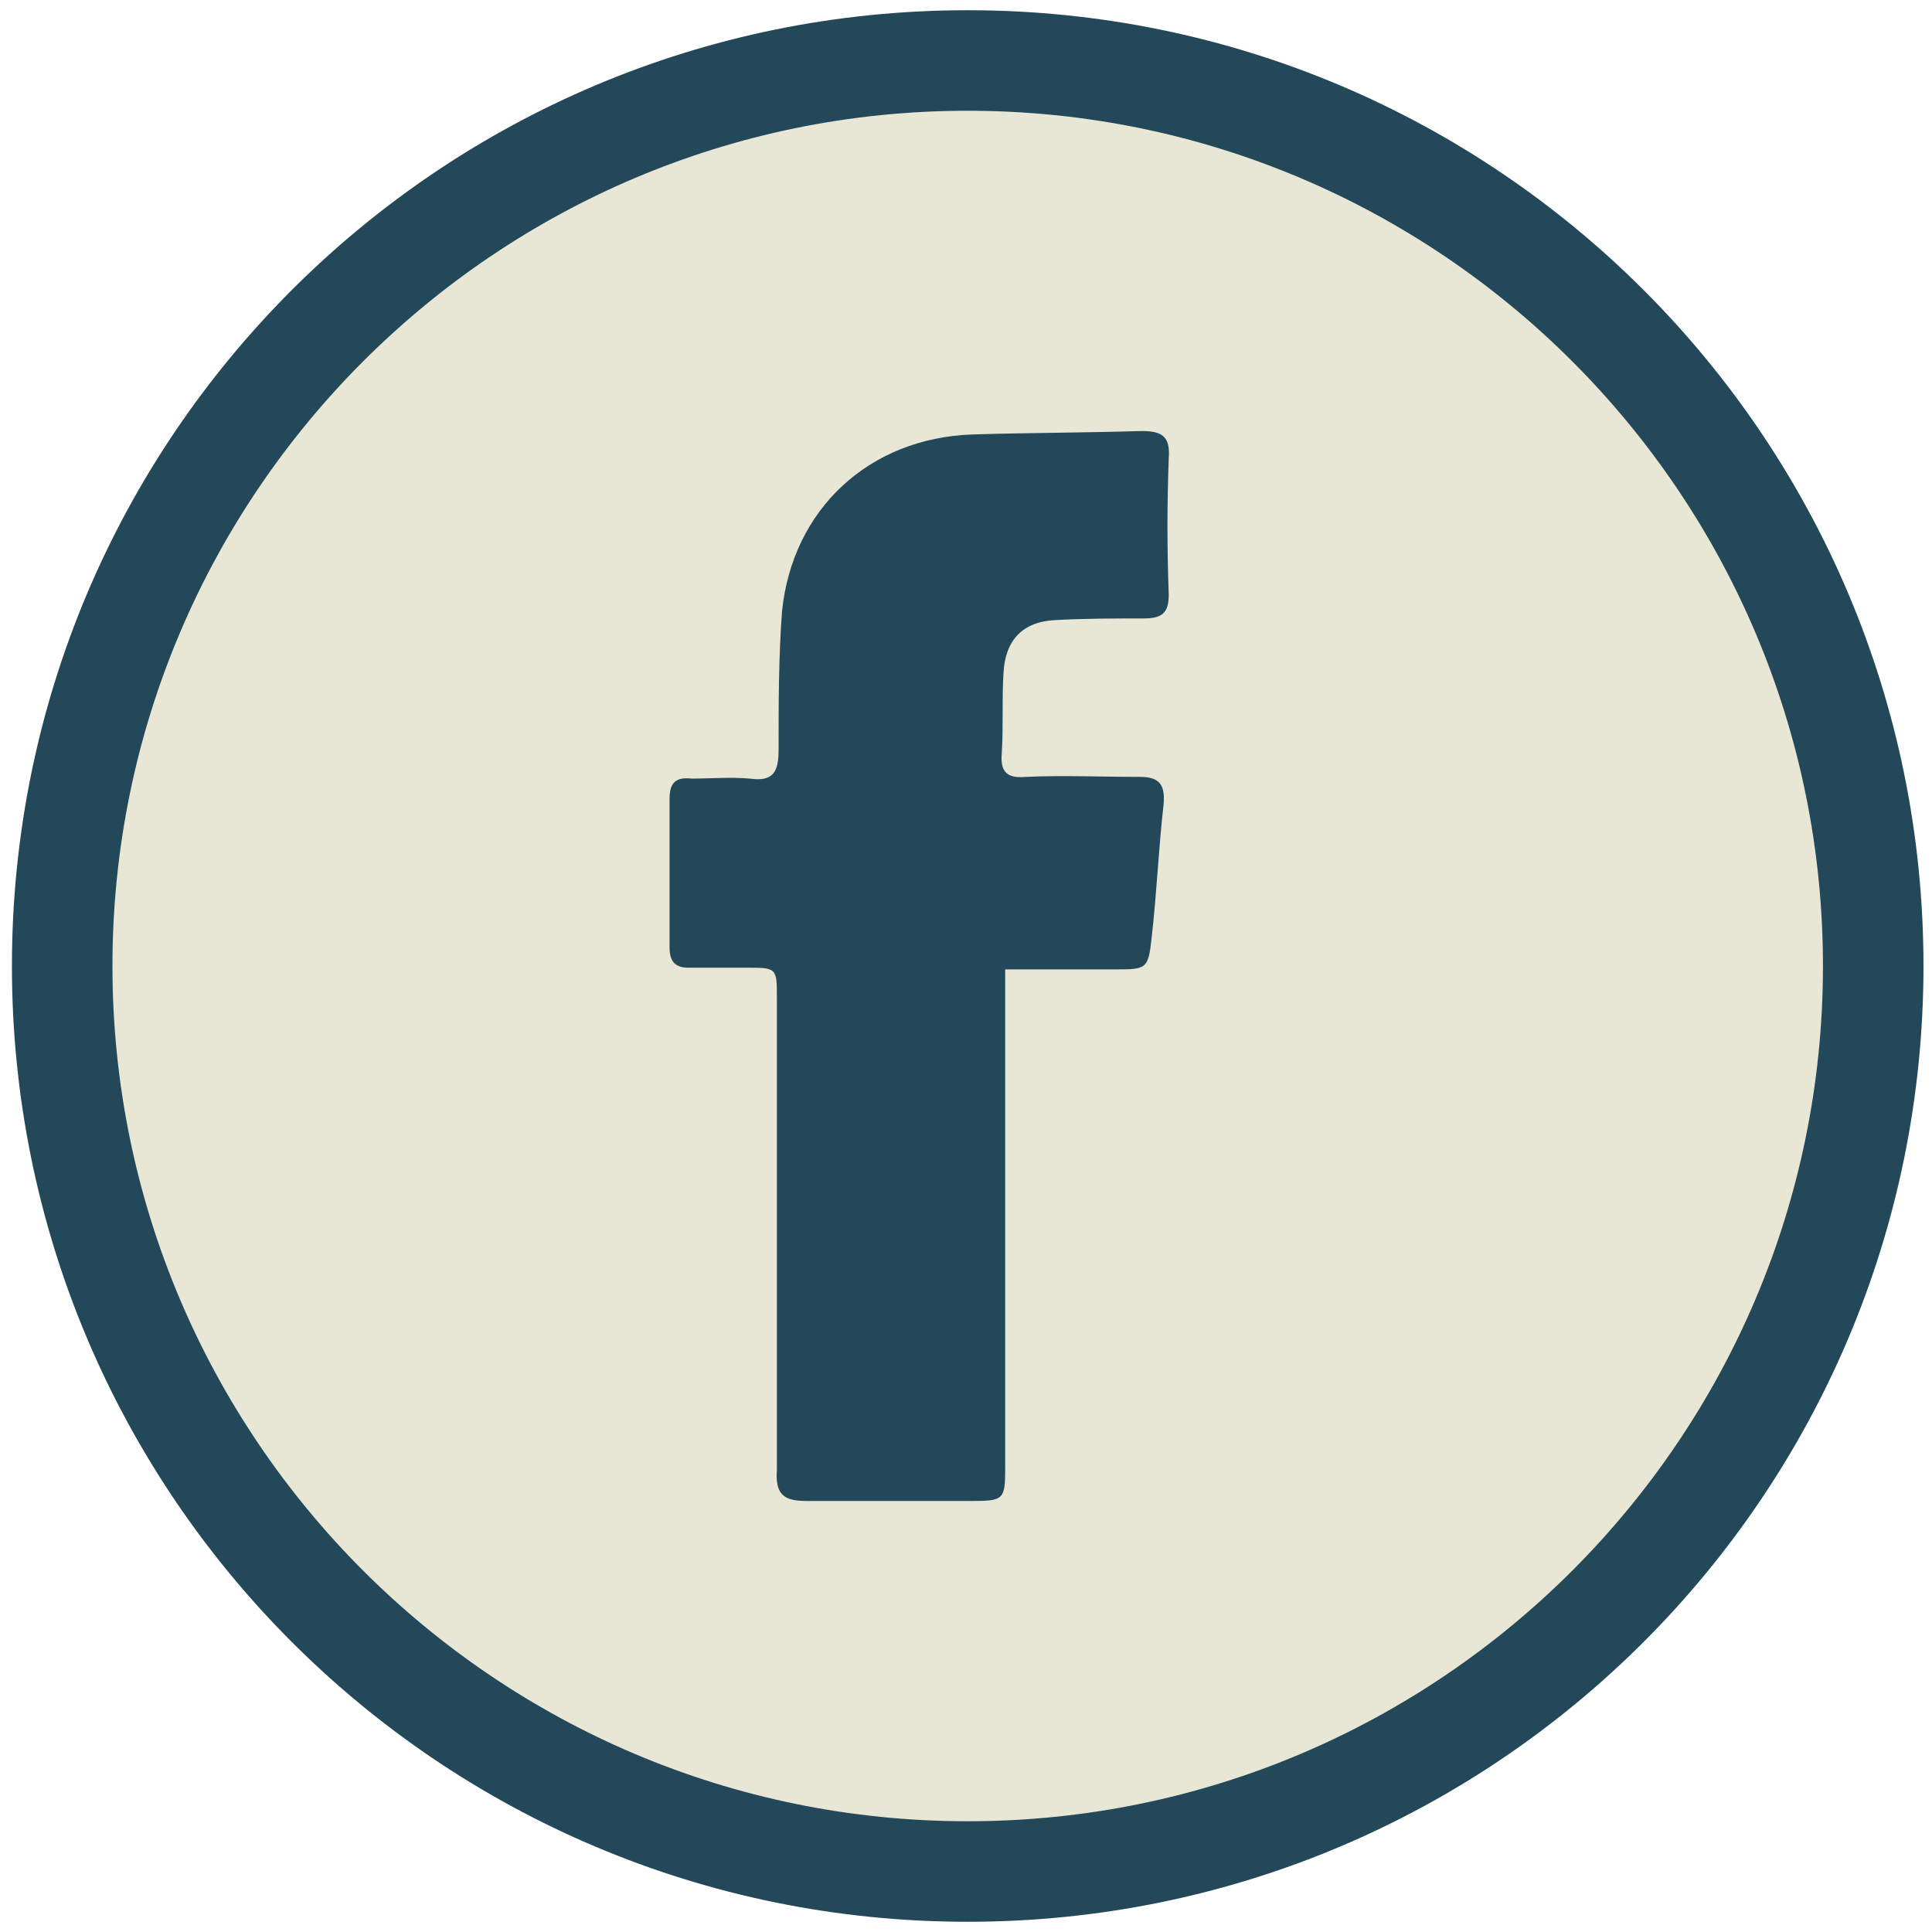
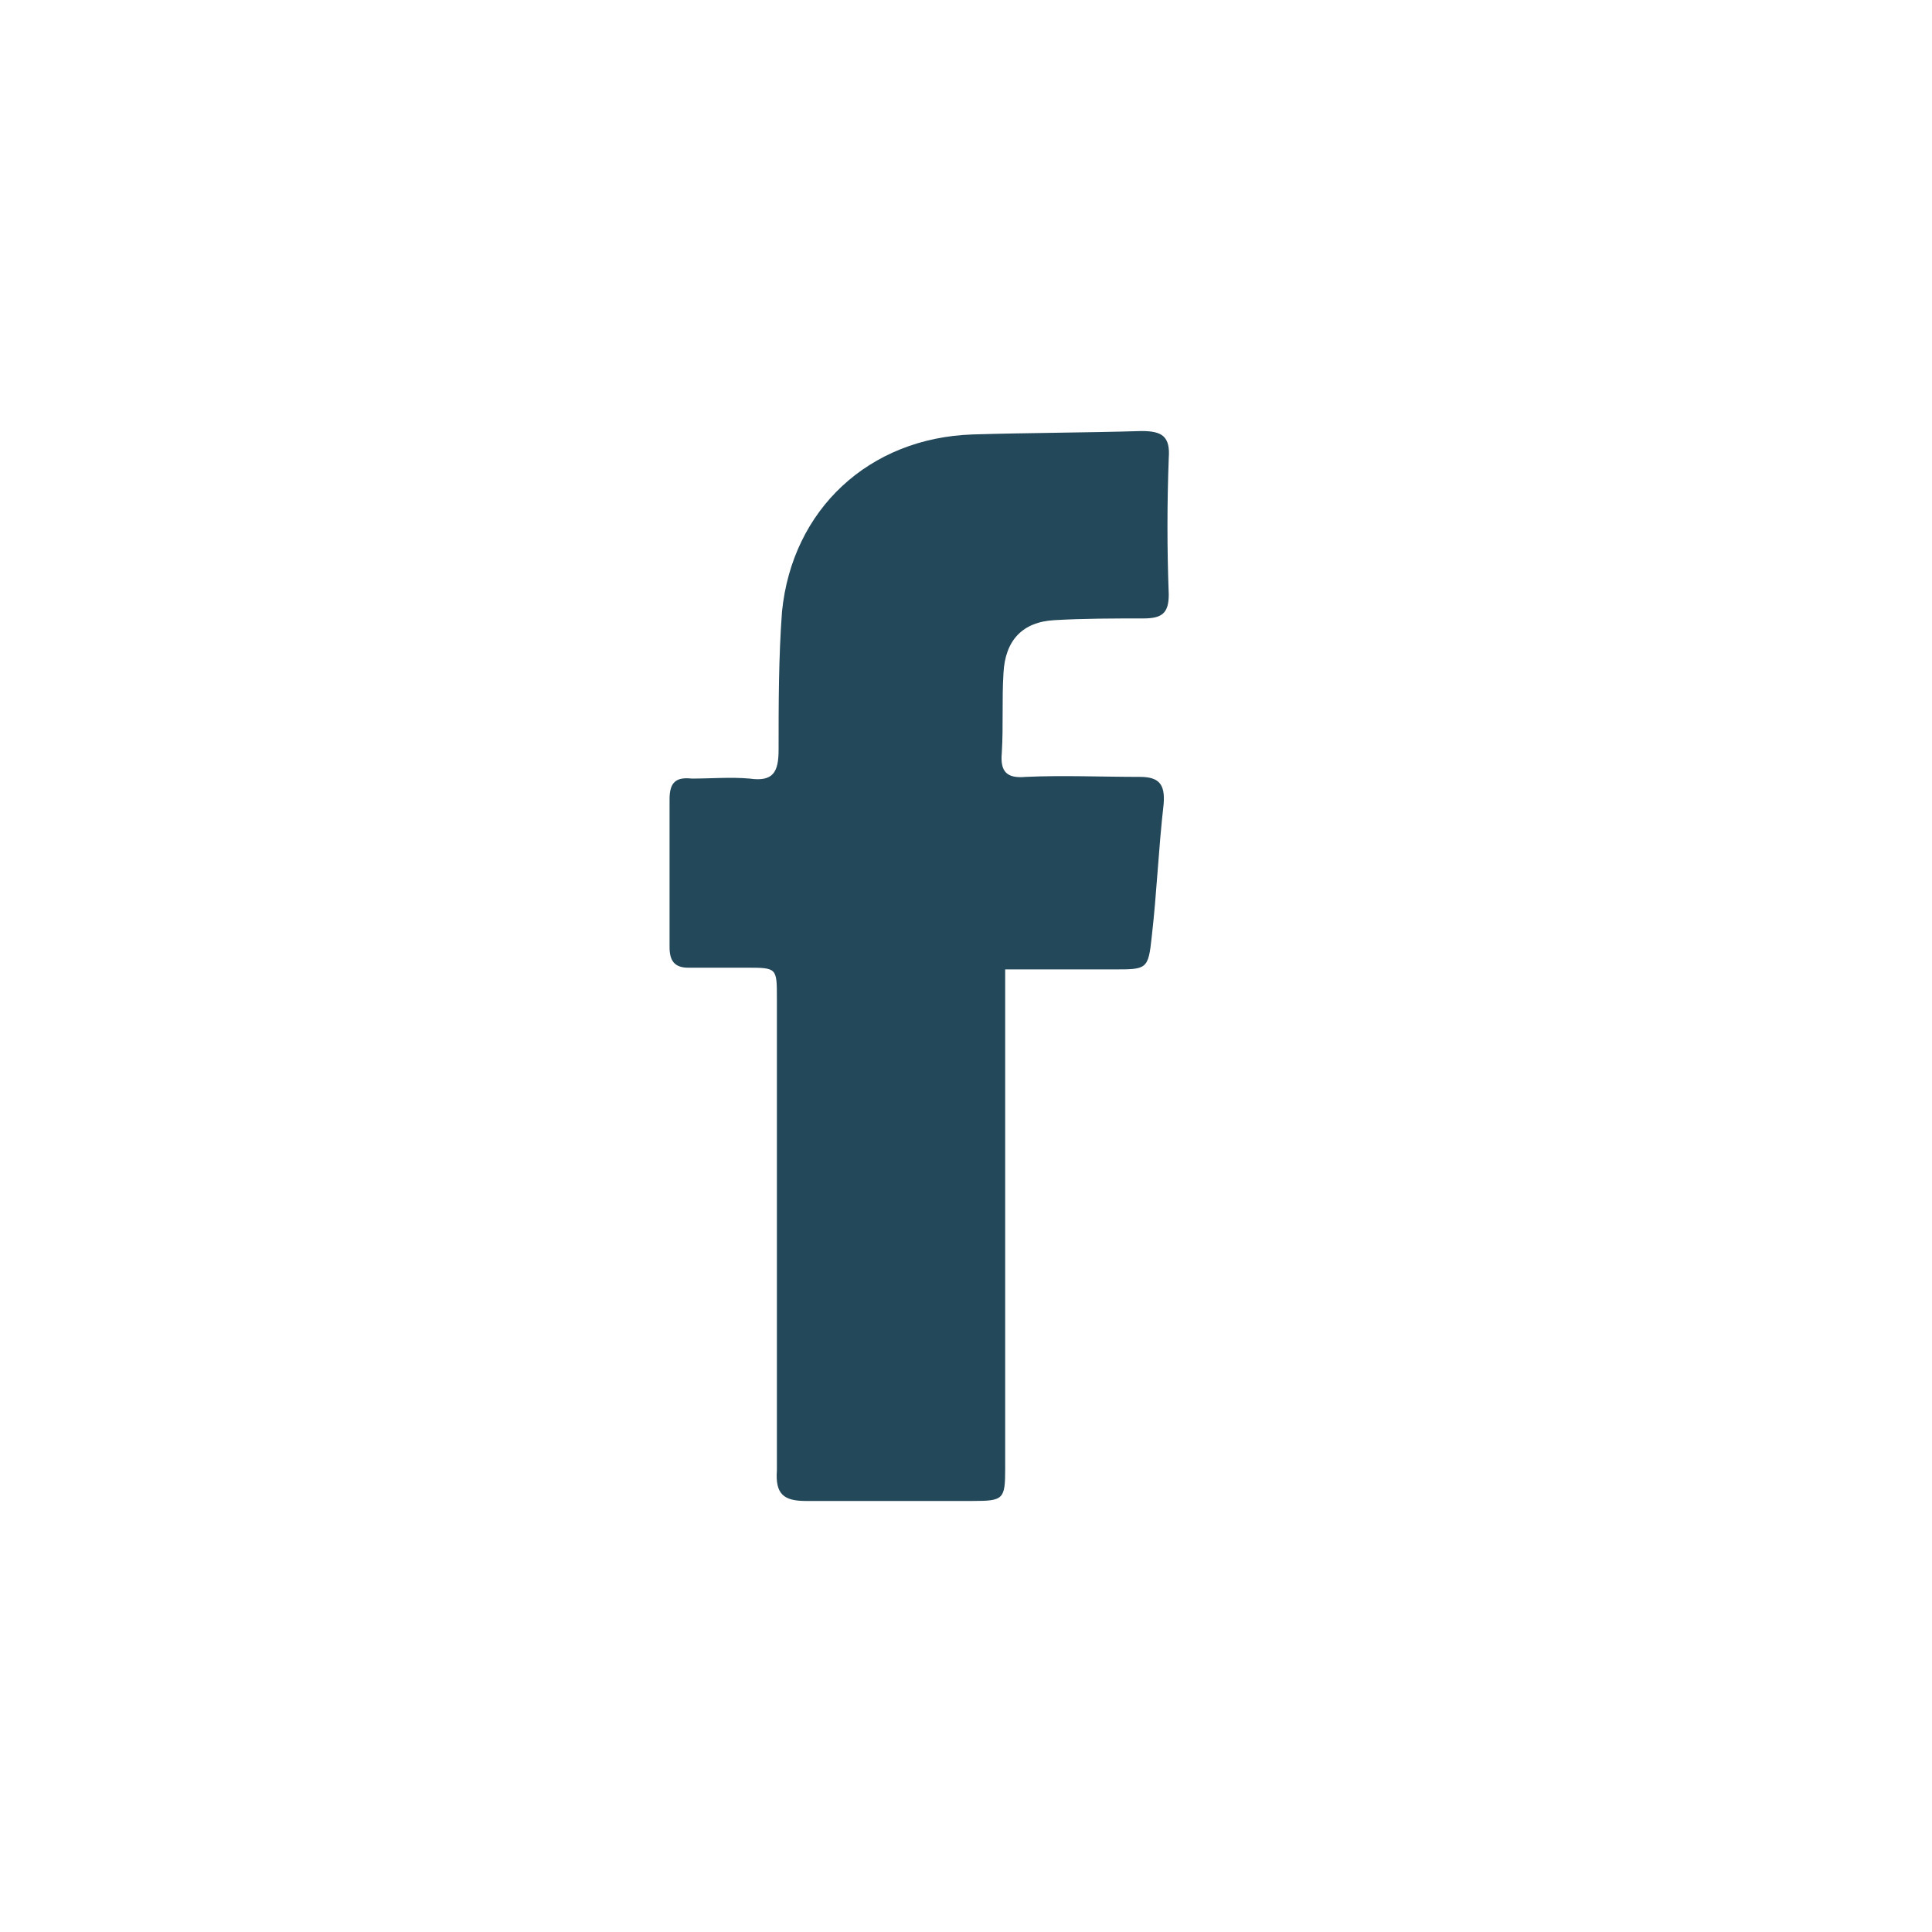
<svg xmlns="http://www.w3.org/2000/svg" version="1.1" id="Layer_1" x="0px" y="0px" viewBox="0 0 113.4 113.4" style="enable-background:new 0 0 113.4 113.4;" xml:space="preserve">
  <style type="text/css">
	.st0{fill:#E8E6D4;}
	.st1{fill:#23485A;}
</style>
-   <path class="st0" d="M56.8,109.8C27.5,109.8,3.7,86,3.7,56.7c0-29.3,23.8-53.1,53.1-53.1s53.1,23.8,53.1,53.1  C109.9,86,86.1,109.8,56.8,109.8" />
-   <path class="st1" d="M56.8,6.5C84.5,6.5,107,29,107,56.7c0,27.7-22.5,50.2-50.2,50.2S6.6,84.4,6.6,56.7C6.6,29,29.1,6.5,56.8,6.5   M56.8,0.6c-31,0-56.1,25.1-56.1,56.1c0,31,25.1,56.1,56.1,56.1s56.1-25.1,56.1-56.1C112.9,25.7,87.8,0.6,56.8,0.6" />
  <path class="st1" d="M59,56.9c0,2.5,0,4.7,0,7c0,7.4,0,14.9,0,22.3c0,1.8-0.1,1.9-1.9,1.9c-3.3,0-6.5,0-9.8,0  c-1.3,0-1.8-0.4-1.7-1.8c0-9.2,0-18.5,0-27.7c0-1.8,0-1.8-1.8-1.8c-1.1,0-2.3,0-3.4,0c-0.8,0-1.1-0.4-1.1-1.2c0-2.9,0-5.8,0-8.7  c0-1,0.4-1.3,1.3-1.2c1.1,0,2.3-0.1,3.4,0c1.4,0.2,1.7-0.4,1.7-1.7c0-2.7,0-5.4,0.2-8.1c0.6-6,5.1-10.2,11.2-10.4  c3.3-0.1,6.6-0.1,9.9-0.2c1.2,0,1.7,0.3,1.6,1.6c-0.1,2.7-0.1,5.3,0,8c0,1.1-0.4,1.4-1.5,1.4c-1.7,0-3.5,0-5.2,0.1  c-1.9,0.1-2.9,1.2-3,3.1c-0.1,1.6,0,3.1-0.1,4.7c-0.1,1.1,0.3,1.5,1.4,1.4c2.2-0.1,4.5,0,6.7,0c1.1,0,1.5,0.4,1.4,1.6  c-0.3,2.6-0.4,5.2-0.7,7.8c-0.2,1.9-0.3,1.9-2.2,1.9C63.4,56.9,61.3,56.9,59,56.9" />
</svg>